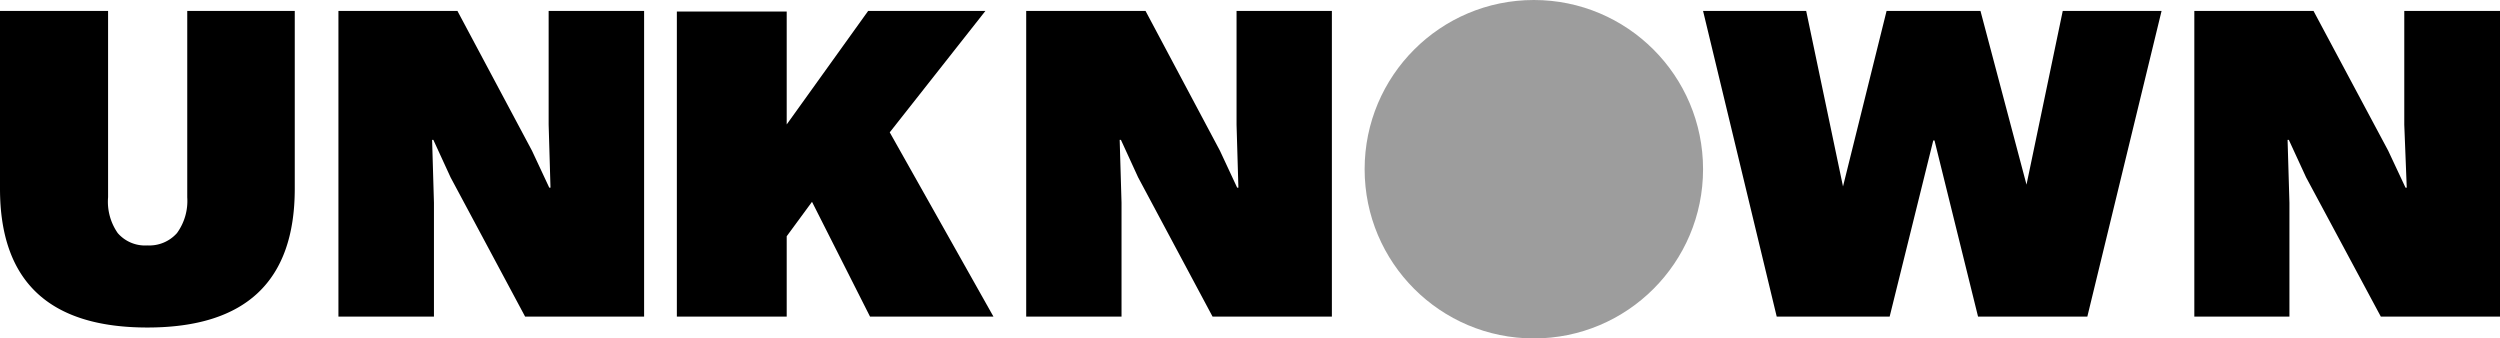
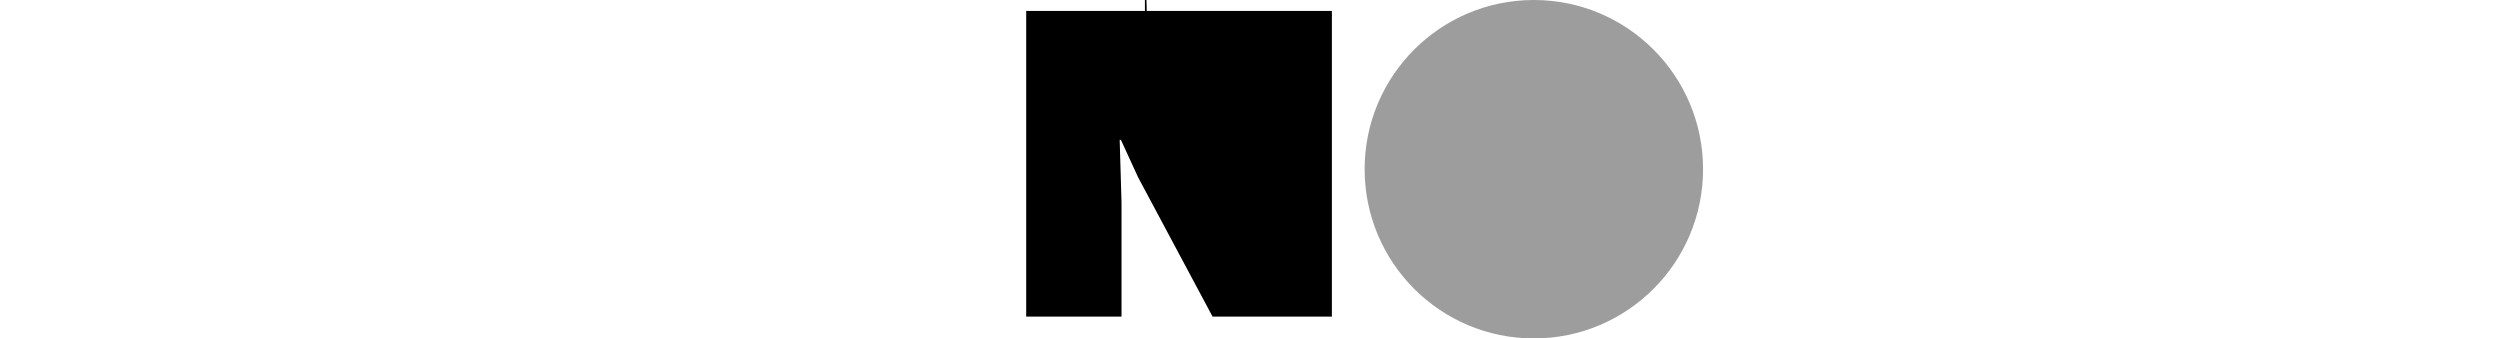
<svg xmlns="http://www.w3.org/2000/svg" id="Page-1" width="229" height="31" viewBox="0 0 229 31">
  <g id="Freehand-landing-page-Copy" transform="translate(-153 -3678)">
    <g id="logo" transform="translate(153 3678)">
-       <path id="Path" d="M27,17.281C27,25.76,22.518,30,13.5,30S0,25.76,0,17.281V1H9.9V18.072a5.012,5.012,0,0,0,.885,3.279A3.309,3.309,0,0,0,13.5,22.481a3.384,3.384,0,0,0,2.711-1.131,5.007,5.007,0,0,0,.941-3.279V1H27Z" />
-       <path id="Path-2" data-name="Path" d="M59,29H48.1L41.274,16.248,39.694,12.81h-.113l.169,5.766V29H31V1H41.9l6.831,12.808,1.581,3.382h.113l-.169-5.766V1H59Z" />
-       <path id="Path-3" data-name="Path" d="M74.38,18.486,72.062,21.64V29H62V1.055H72.062V11.4L79.524,1H90.265L81.5,12.123,91,29H79.694Z" />
-       <path id="Path-4" data-name="Path" d="M121.944,29H111.07l-6.817-12.752-1.577-3.438h-.113l.169,5.766V29H94V1h10.93l6.817,12.808,1.577,3.382h.113l-.169-5.766V1H122V29Z" />
-       <path id="Path-5" data-name="Path" d="M173.092,29H162.747L156,1h9.446l3.373,16.079L172.811,1h8.6l4.217,15.913L188.948,1H198l-6.8,28H181.189L177.2,12.865h-.112Z" />
-       <path id="Path-6" data-name="Path" d="M229,29H218.083l-6.844-12.752-1.584-3.438h-.113l.17,5.766V29H201V1h10.917l6.844,12.808,1.584,3.382h.113l-.226-5.766V1H229Z" />
+       <path id="Path-4" data-name="Path" d="M121.944,29H111.07l-6.817-12.752-1.577-3.438h-.113l.169,5.766V29H94V1h10.93h.113l-.169-5.766V1H122V29Z" />
      <circle id="Oval" cx="15.5" cy="15.5" r="15.5" transform="translate(125)" opacity="0.384" />
    </g>
  </g>
</svg>